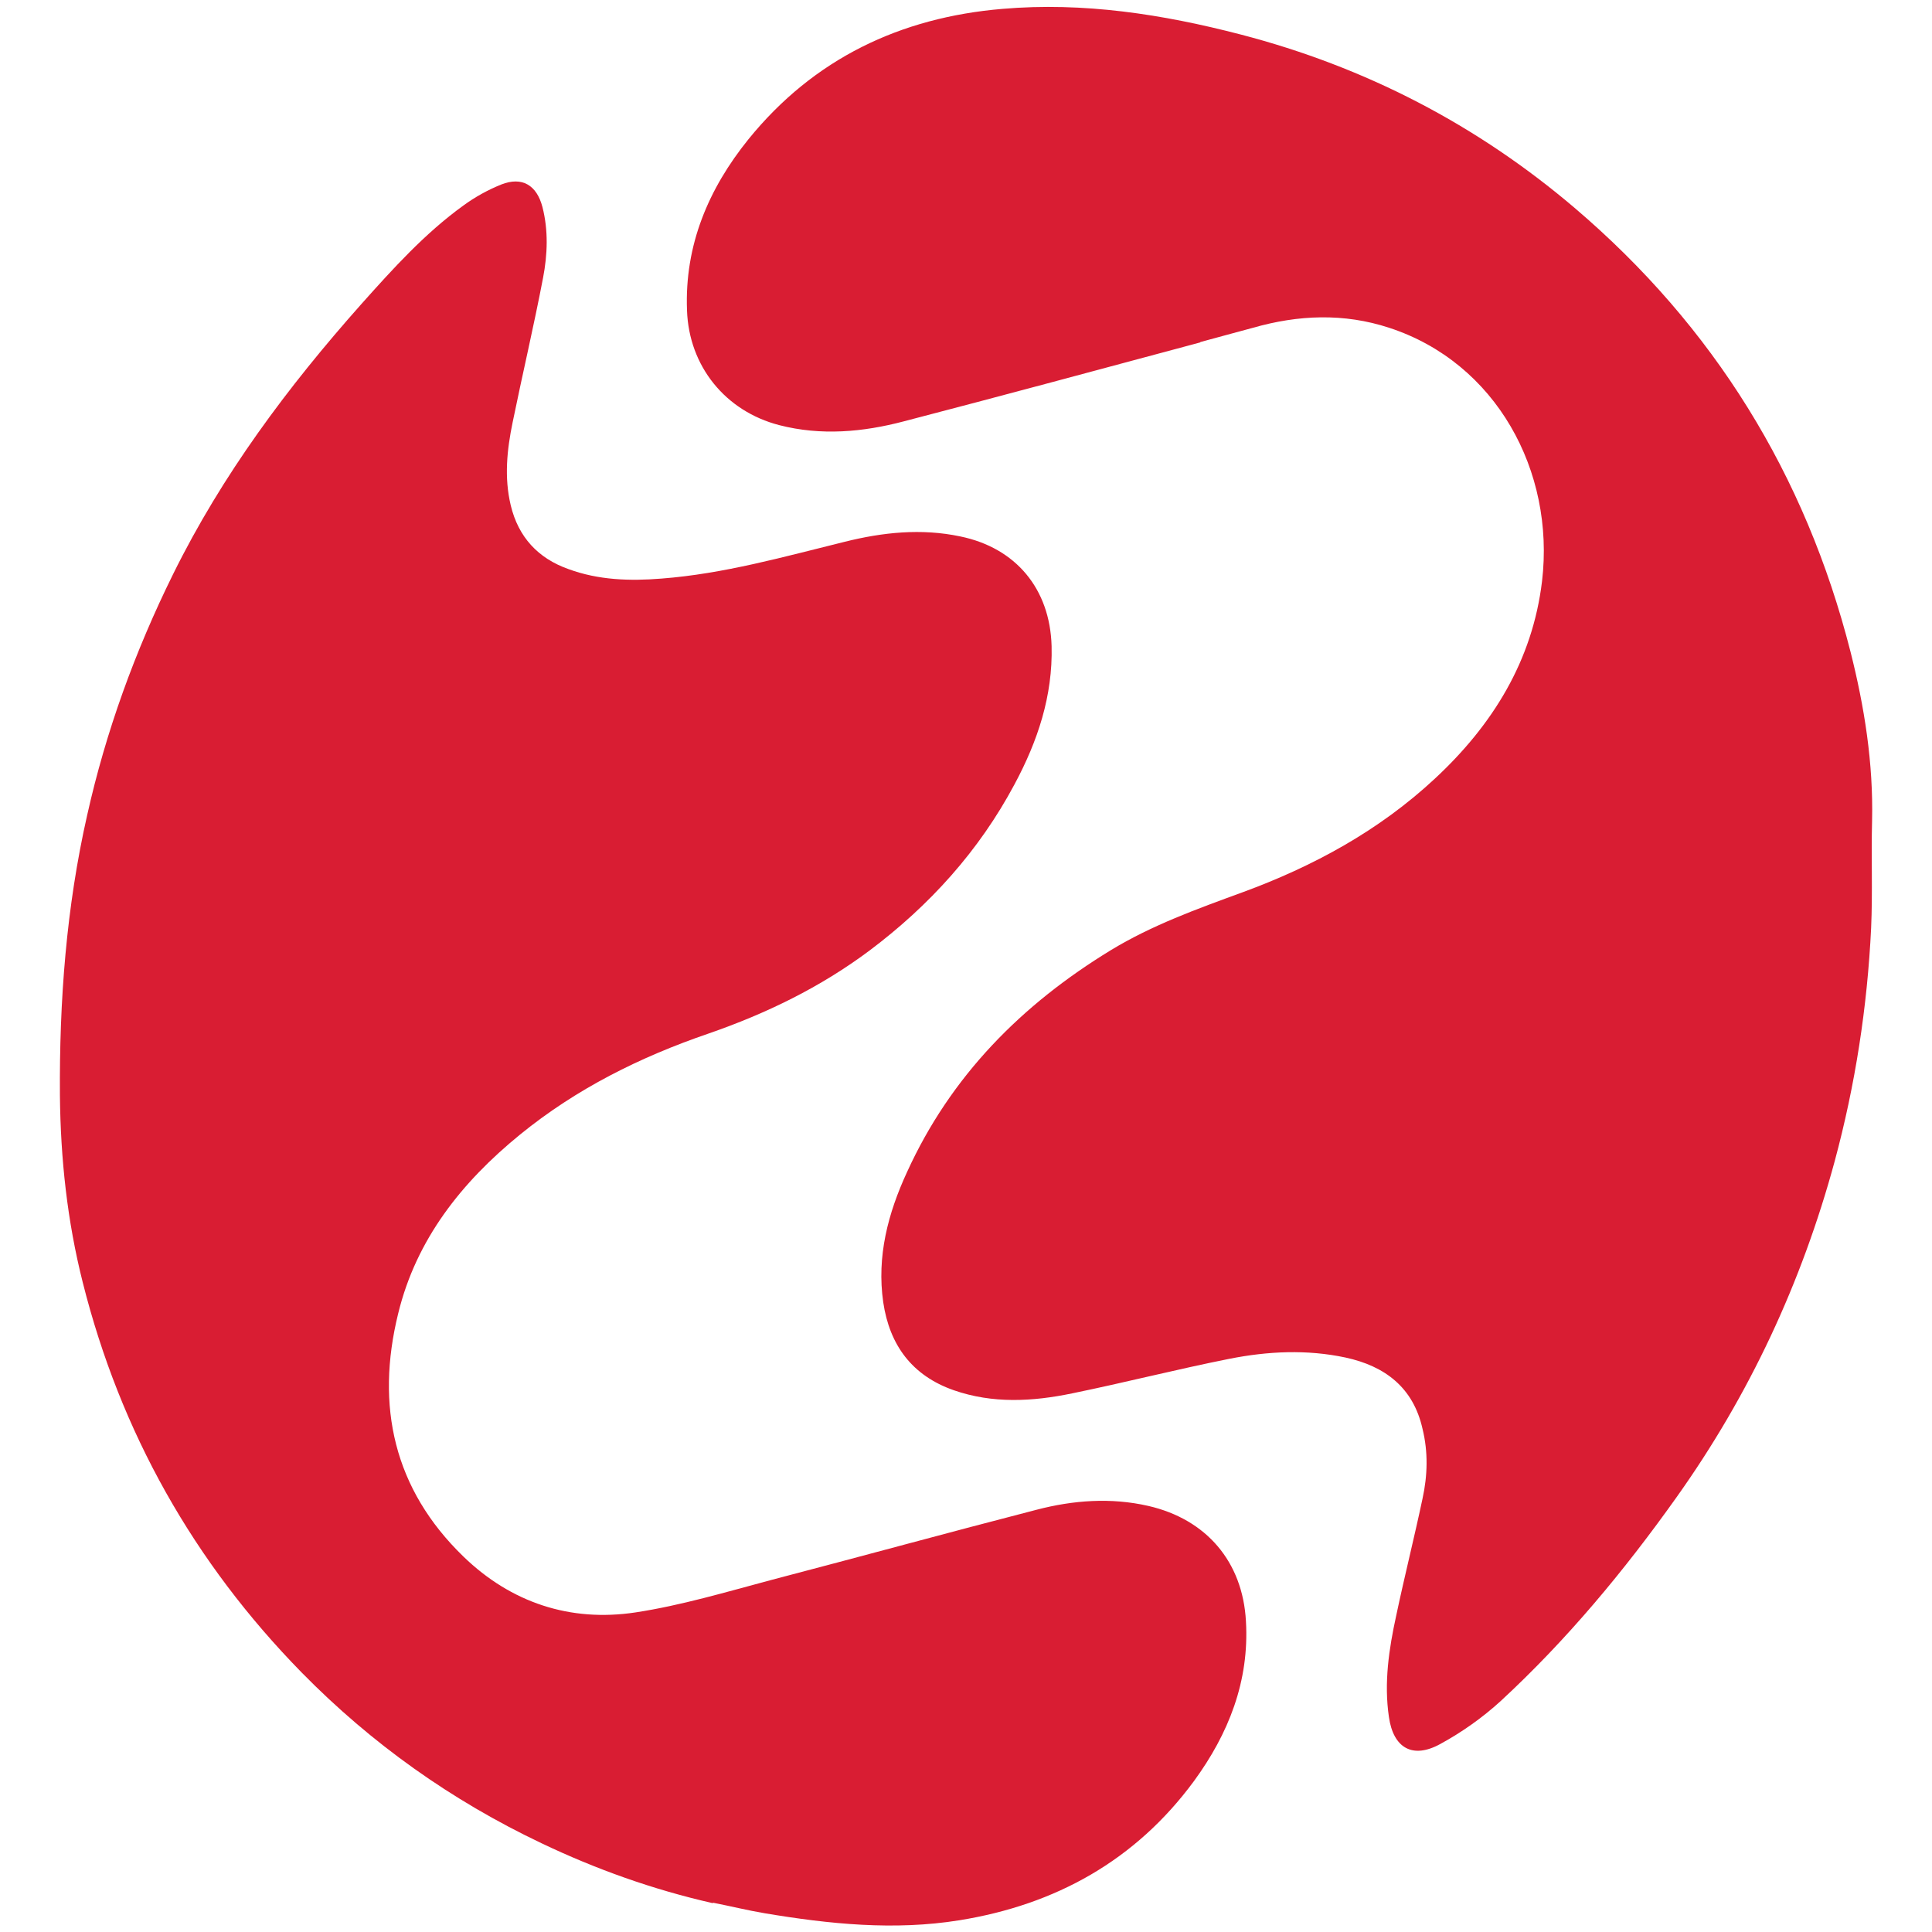
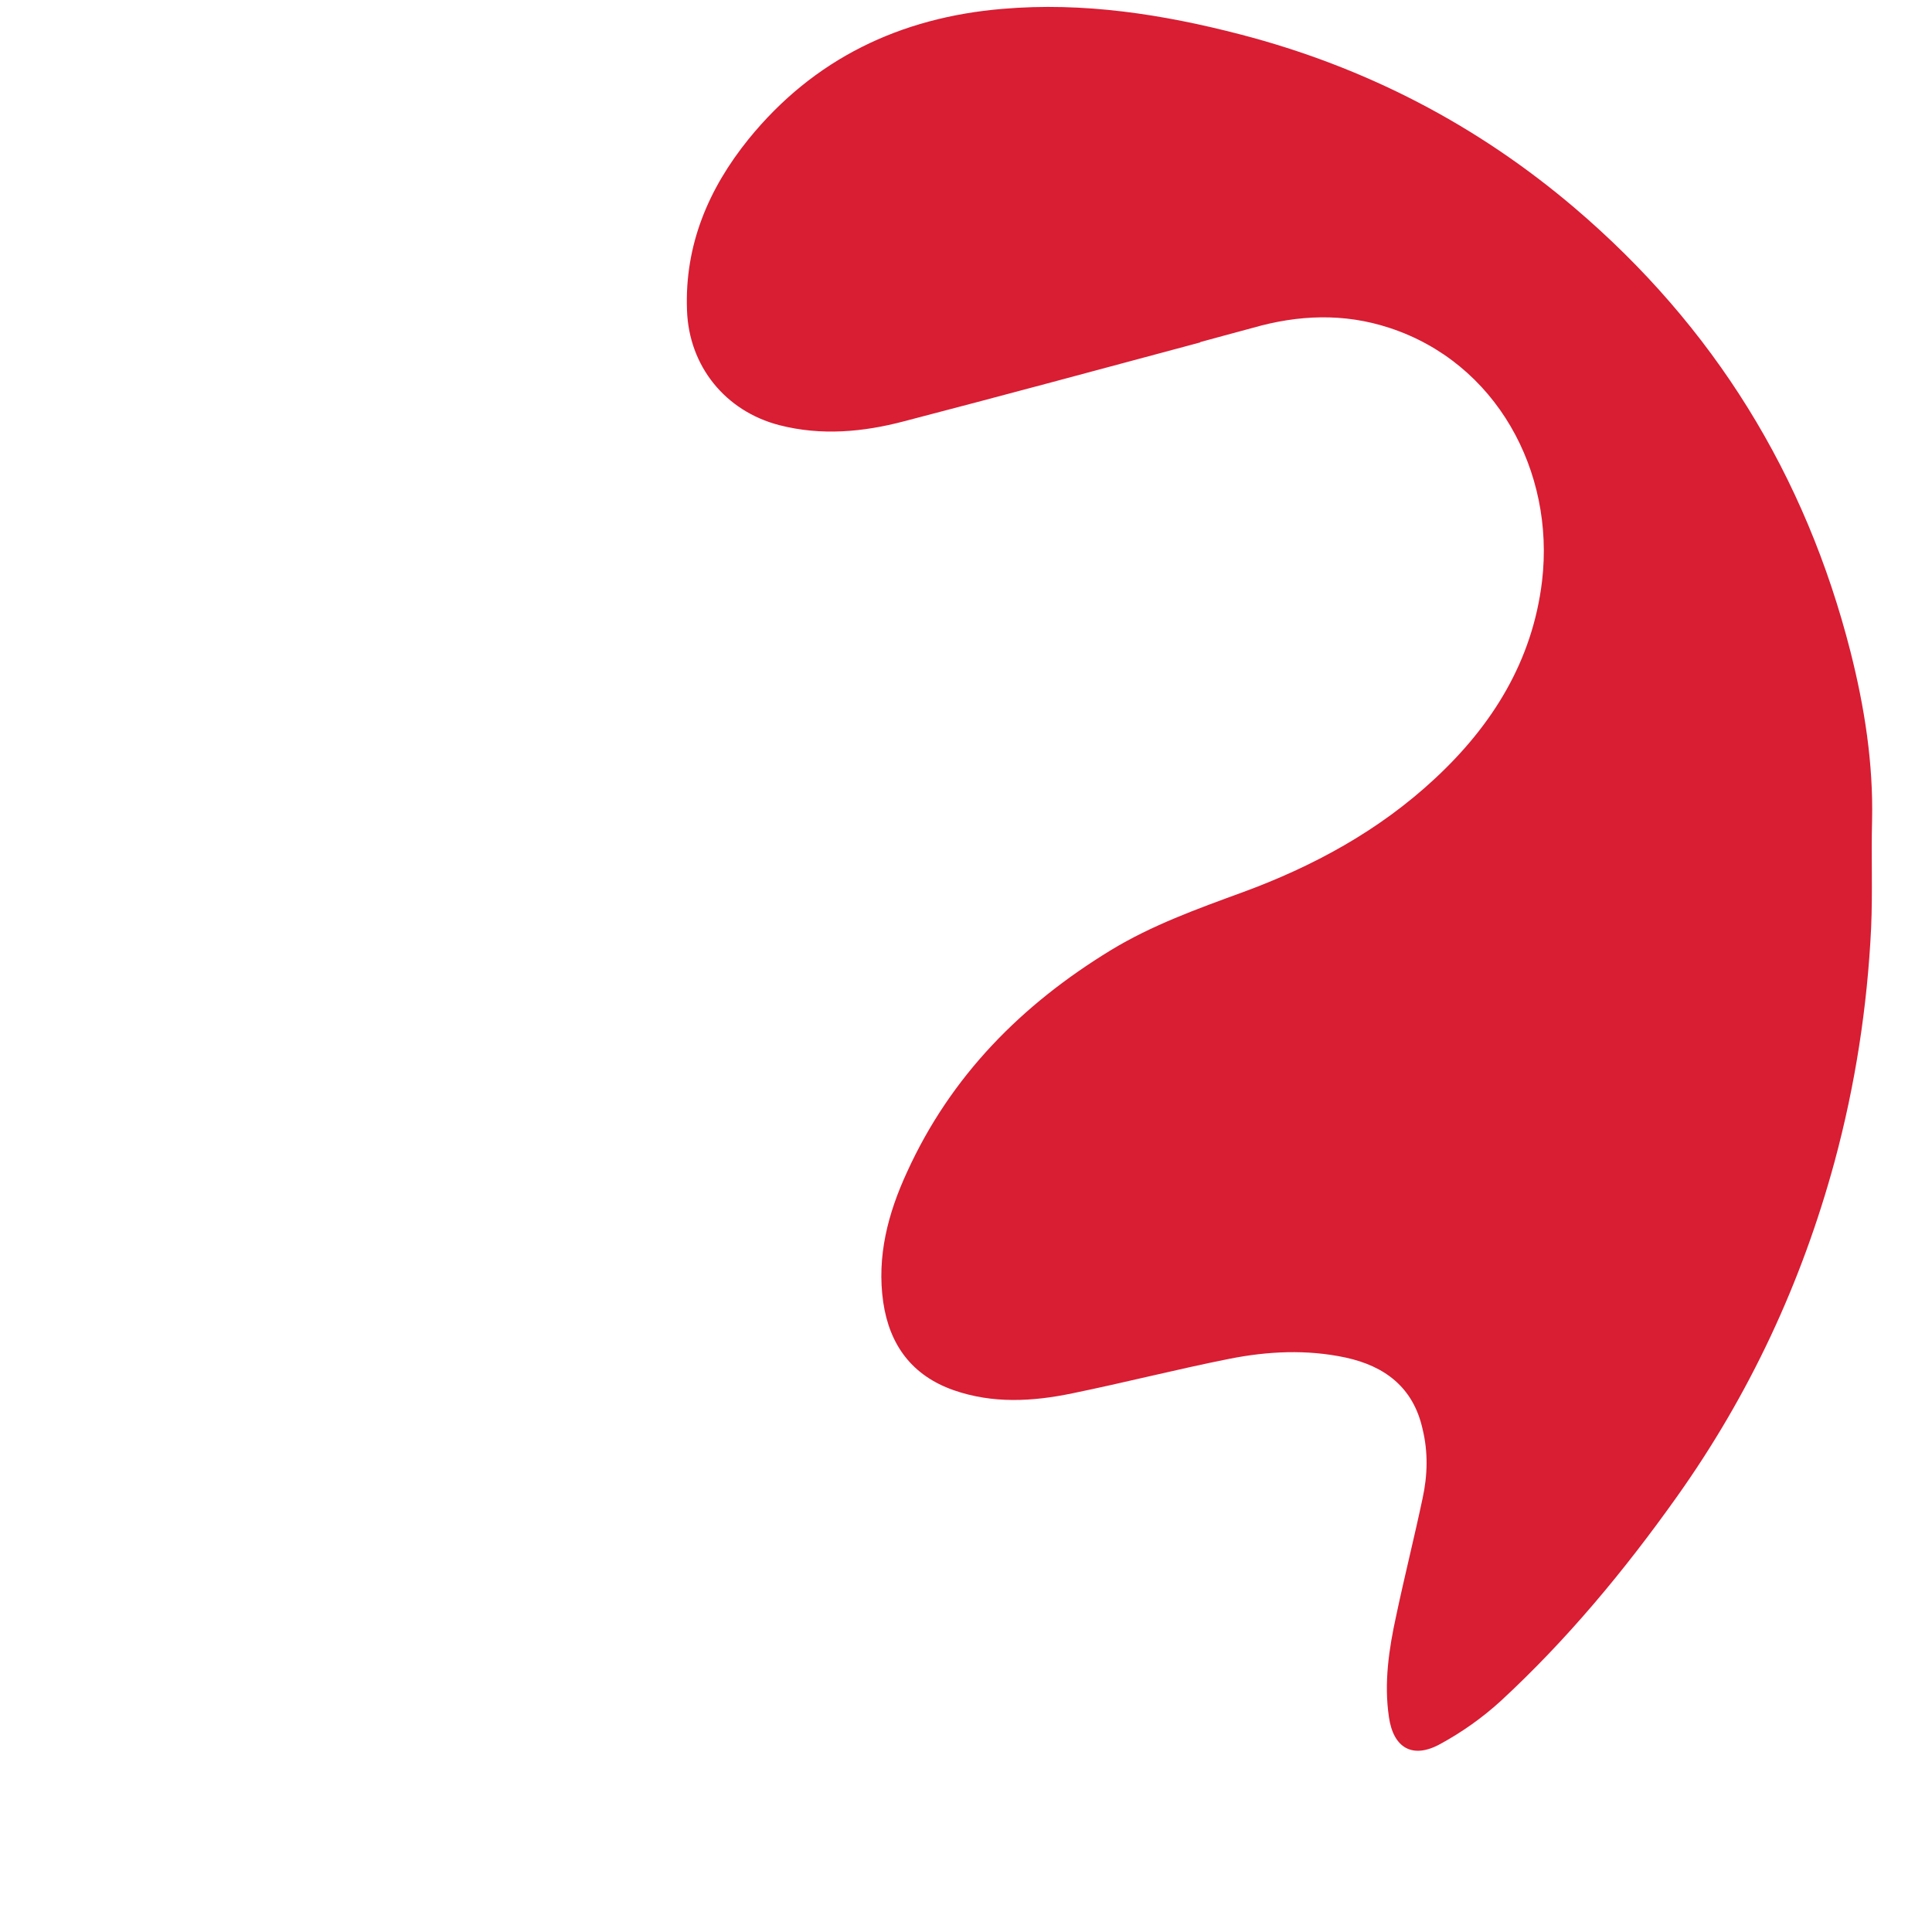
<svg xmlns="http://www.w3.org/2000/svg" id="Layer_1" data-name="Layer 1" viewBox="0 0 609.4 609.4">
  <defs>
    <style>      .cls-1 {        fill: #d91d33;        stroke-width: 0px;      }    </style>
  </defs>
-   <path class="cls-1" d="M224.8,600.3c-18.9-4.3-36.8-10.7-54-18.9-28.4-13.5-53.6-31.4-75.6-53.8-34.1-34.8-57.2-75.8-69.1-123.1-4.9-19.4-7-39-7.2-59-.2-29.8,2-59.3,8.6-88.4,5.9-26.4,15.1-51.7,27.1-76,15.5-31.4,36.2-59.1,59.3-85.1,10-11.2,20.1-22.4,32.3-31.2,3.7-2.7,7.7-4.9,11.9-6.6,6.6-2.6,11.2.2,13,7.1,1.9,7.4,1.6,15,.2,22.3-2.9,15.2-6.5,30.4-9.6,45.6-1.8,8.7-2.7,17.4-.6,26.2,2.4,10,8.6,16.7,18.2,20.1,9.5,3.5,19.4,3.8,29.3,3,19.7-1.5,38.7-6.9,57.8-11.6,12-3,24.2-4.3,36.5-1.7,17.5,3.6,28.3,16.5,28.8,34.6.4,15.7-4.4,30-11.7,43.6-11.2,21-26.8,38.2-45.7,52.4-15.5,11.6-32.6,19.9-50.8,26.2-21.6,7.4-41.7,17.4-59.5,31.9-18.4,15-32.7,33-38.4,56.4-7.2,29.2-1.4,55.4,20.6,76.7,15,14.5,33.6,20.7,54.2,17.6,14.5-2.2,28.8-6.5,43.1-10.3,27.9-7.3,55.6-14.9,83.5-22.1,11.5-3,23.4-3.9,35.2-1.2,18.3,4.2,29.8,17.6,30.8,36.4,1.1,18.9-5.5,35.5-16.4,50.4-18.4,25-43.6,39-74,43.9-20.5,3.3-41,1.2-61.3-2.2-5.4-.9-10.6-2.2-16.2-3.3h-.3Z" />
-   <path class="cls-1" d="M378.6,108c-31.3,8.4-62.4,16.8-93.5,24.9-12.9,3.4-26.1,4.6-39.3,1.2-17-4.4-28.5-18.6-29.1-36.2-.8-20.6,6.8-38.4,19.4-54,20.6-25.4,47.9-38.4,80.1-41.1,25.5-2.2,50.6,1.7,75.2,8.1,39.2,10.2,74.4,28.4,105.3,54.7,43.9,37.4,72.8,84.2,87,140,4.4,17.4,7.2,35.1,6.8,53.2-.3,11.3.2,22.6-.3,33.9-1.2,24.9-5,49.5-11.5,73.6-10.4,38.3-26.9,73.7-49.9,106-16.5,23.2-34.6,45-55.5,64.3-5.7,5.2-12.2,9.8-19,13.5-8.7,4.8-14.8,1.3-16.2-8.5-1.6-10.8,0-21.5,2.3-32,2.6-12.3,5.7-24.6,8.3-36.9,1.6-7.3,1.8-14.7,0-22-2.9-13-11.8-19.8-24.3-22.5-12.2-2.6-24.5-2-36.6.4-16.6,3.3-33,7.5-49.6,10.9-12.5,2.6-25.1,3.3-37.4-1-13.1-4.6-20.2-14.2-22.2-27.7-2.1-14.5,1.5-28.1,7.5-41.1,13.8-30.3,36.1-52.8,64.3-70,13-7.9,27.2-13,41.4-18.2,22.4-8.2,43.2-19.5,60.8-35.9,18.2-16.9,30.8-37.2,33.8-62.3,4.1-34.7-14.5-68.9-48.2-79.9-14.3-4.7-28.7-4.1-43,0-5.4,1.5-10.9,2.9-16.6,4.5h0Z" />
+   <path class="cls-1" d="M378.6,108c-31.3,8.4-62.4,16.8-93.5,24.9-12.9,3.4-26.1,4.6-39.3,1.2-17-4.4-28.5-18.6-29.1-36.2-.8-20.6,6.8-38.4,19.4-54,20.6-25.4,47.9-38.4,80.1-41.1,25.5-2.2,50.6,1.7,75.2,8.1,39.2,10.2,74.4,28.4,105.3,54.7,43.9,37.4,72.8,84.2,87,140,4.4,17.4,7.2,35.1,6.8,53.2-.3,11.3.2,22.6-.3,33.9-1.2,24.9-5,49.5-11.5,73.6-10.4,38.3-26.9,73.7-49.9,106-16.5,23.2-34.6,45-55.5,64.3-5.7,5.2-12.2,9.8-19,13.5-8.7,4.8-14.8,1.3-16.2-8.5-1.6-10.8,0-21.5,2.3-32,2.6-12.3,5.7-24.6,8.3-36.9,1.6-7.3,1.8-14.7,0-22-2.9-13-11.8-19.8-24.3-22.5-12.2-2.6-24.5-2-36.6.4-16.6,3.3-33,7.5-49.6,10.9-12.5,2.6-25.1,3.3-37.4-1-13.1-4.6-20.2-14.2-22.2-27.7-2.1-14.5,1.5-28.1,7.5-41.1,13.8-30.3,36.1-52.8,64.3-70,13-7.9,27.2-13,41.4-18.2,22.4-8.2,43.2-19.5,60.8-35.9,18.2-16.9,30.8-37.2,33.8-62.3,4.1-34.7-14.5-68.9-48.2-79.9-14.3-4.7-28.7-4.1-43,0-5.4,1.5-10.9,2.9-16.6,4.5Z" />
</svg>